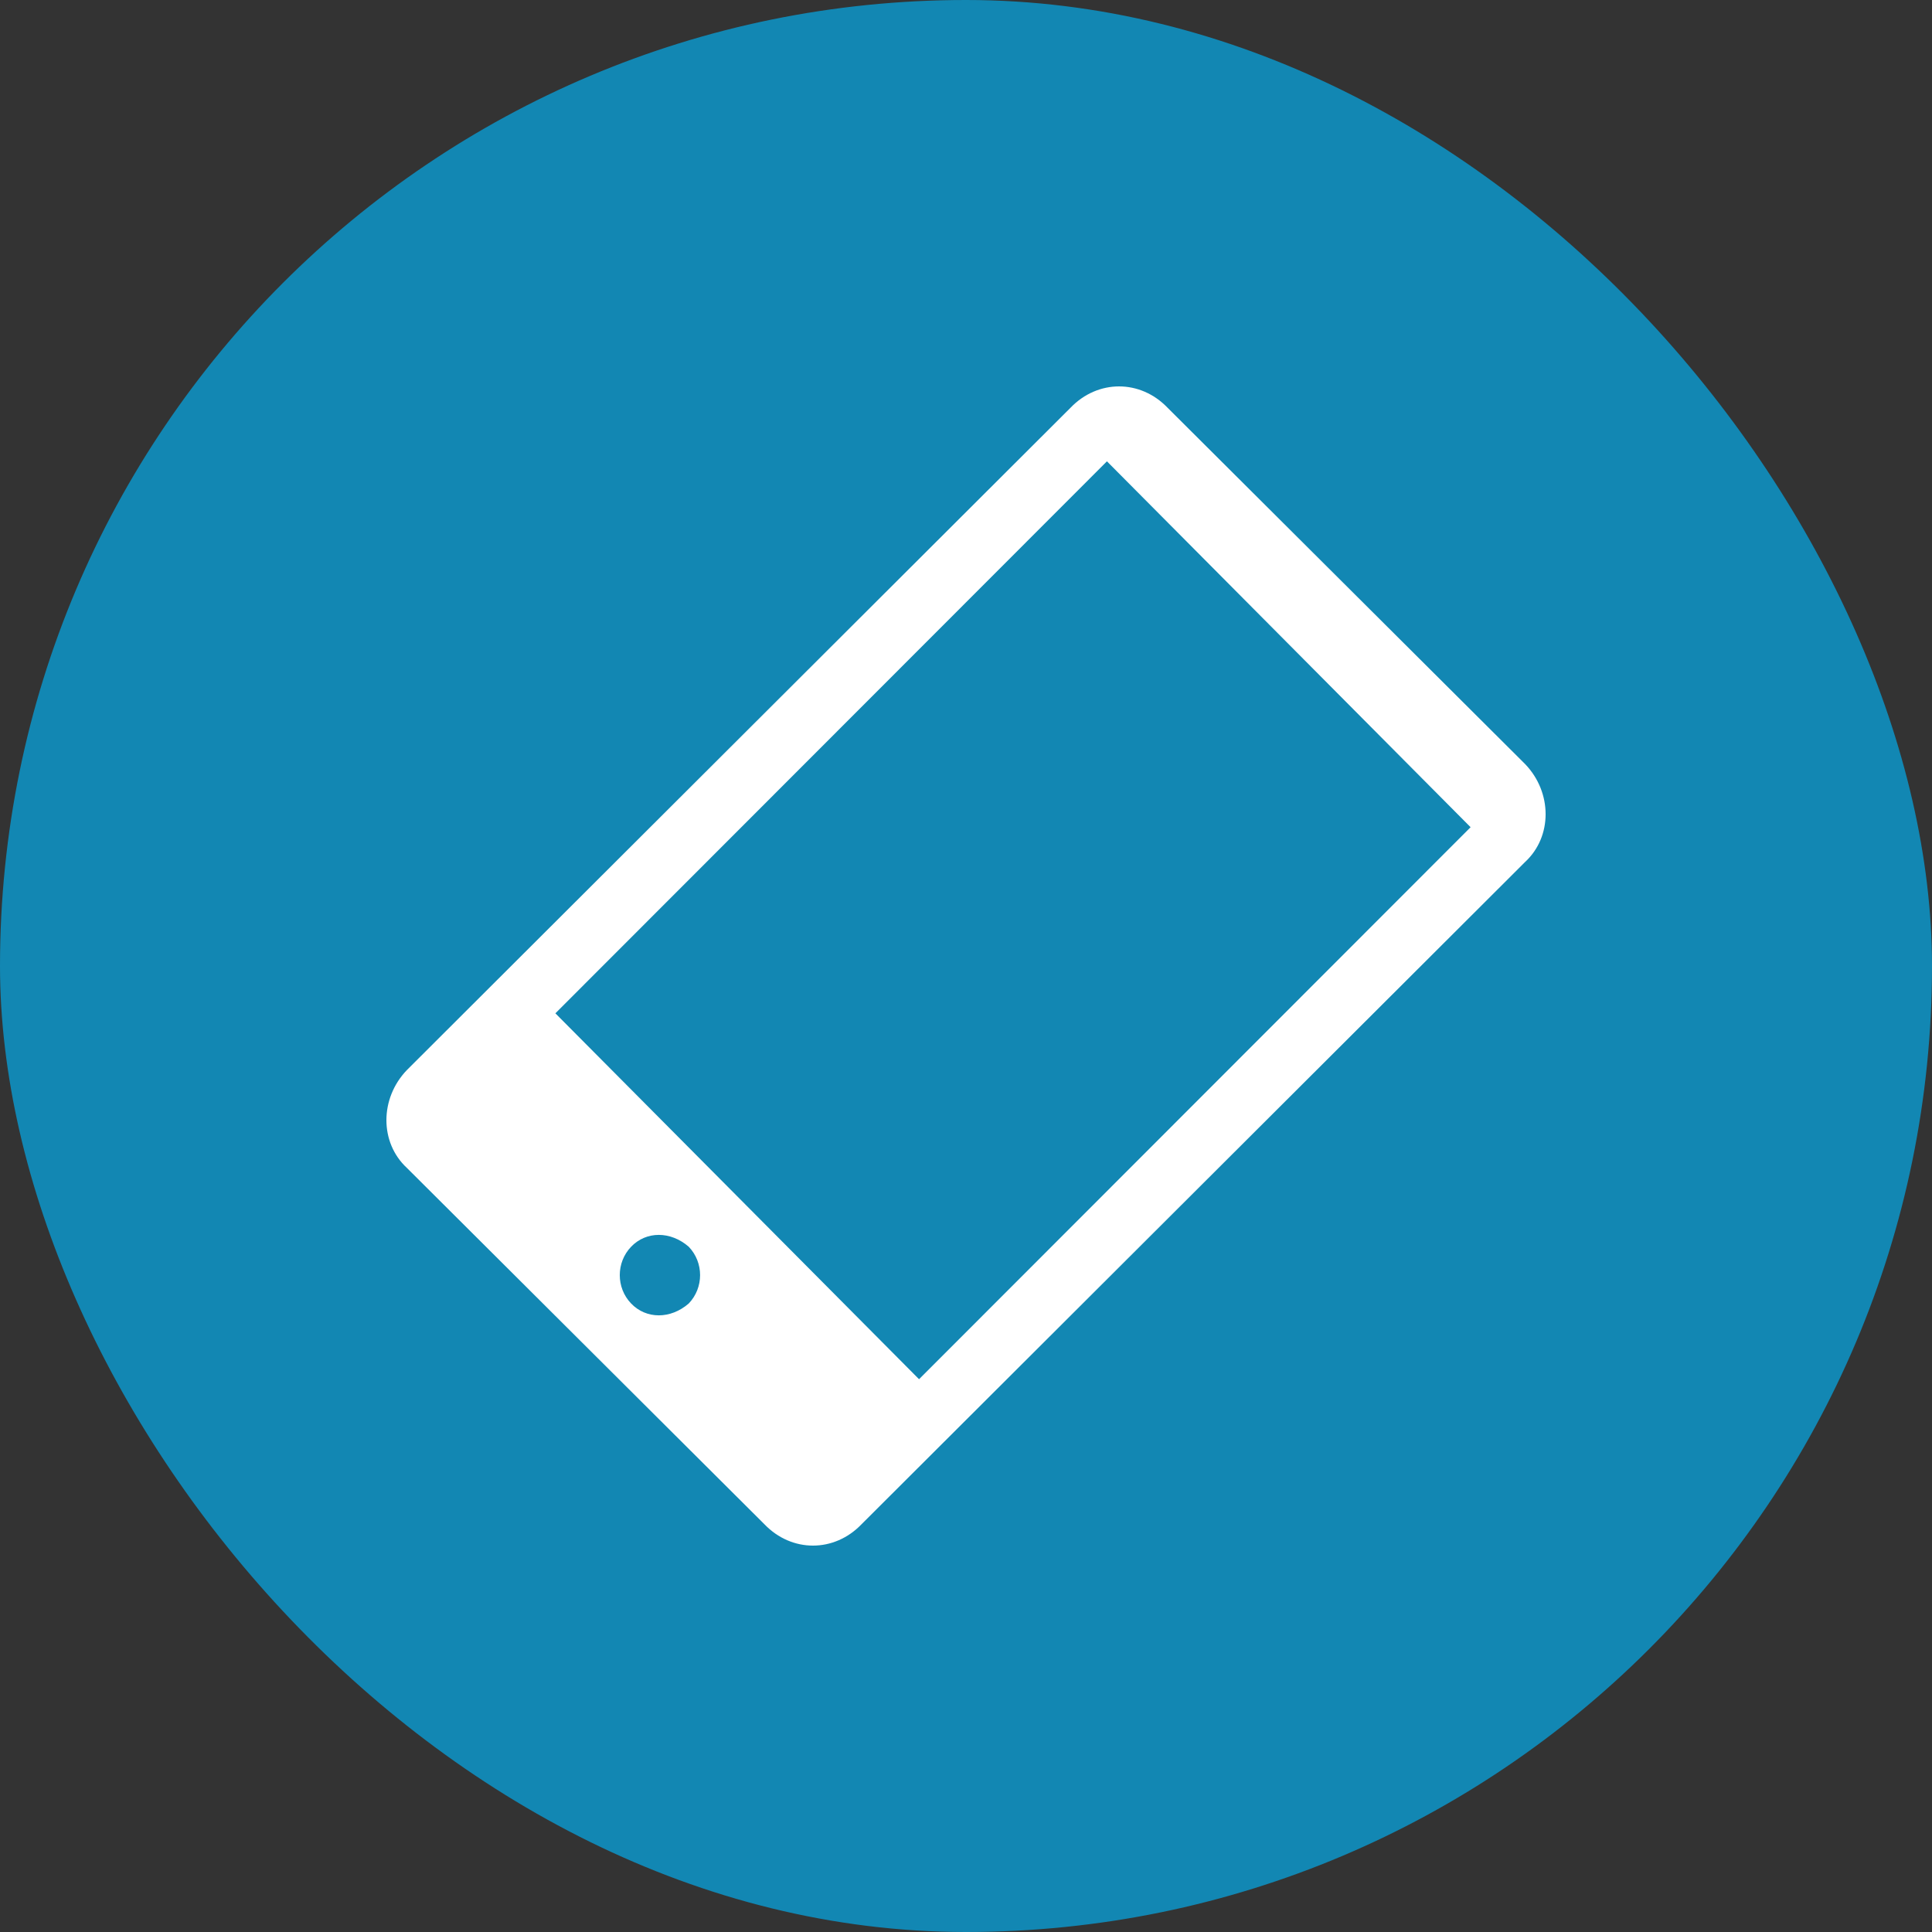
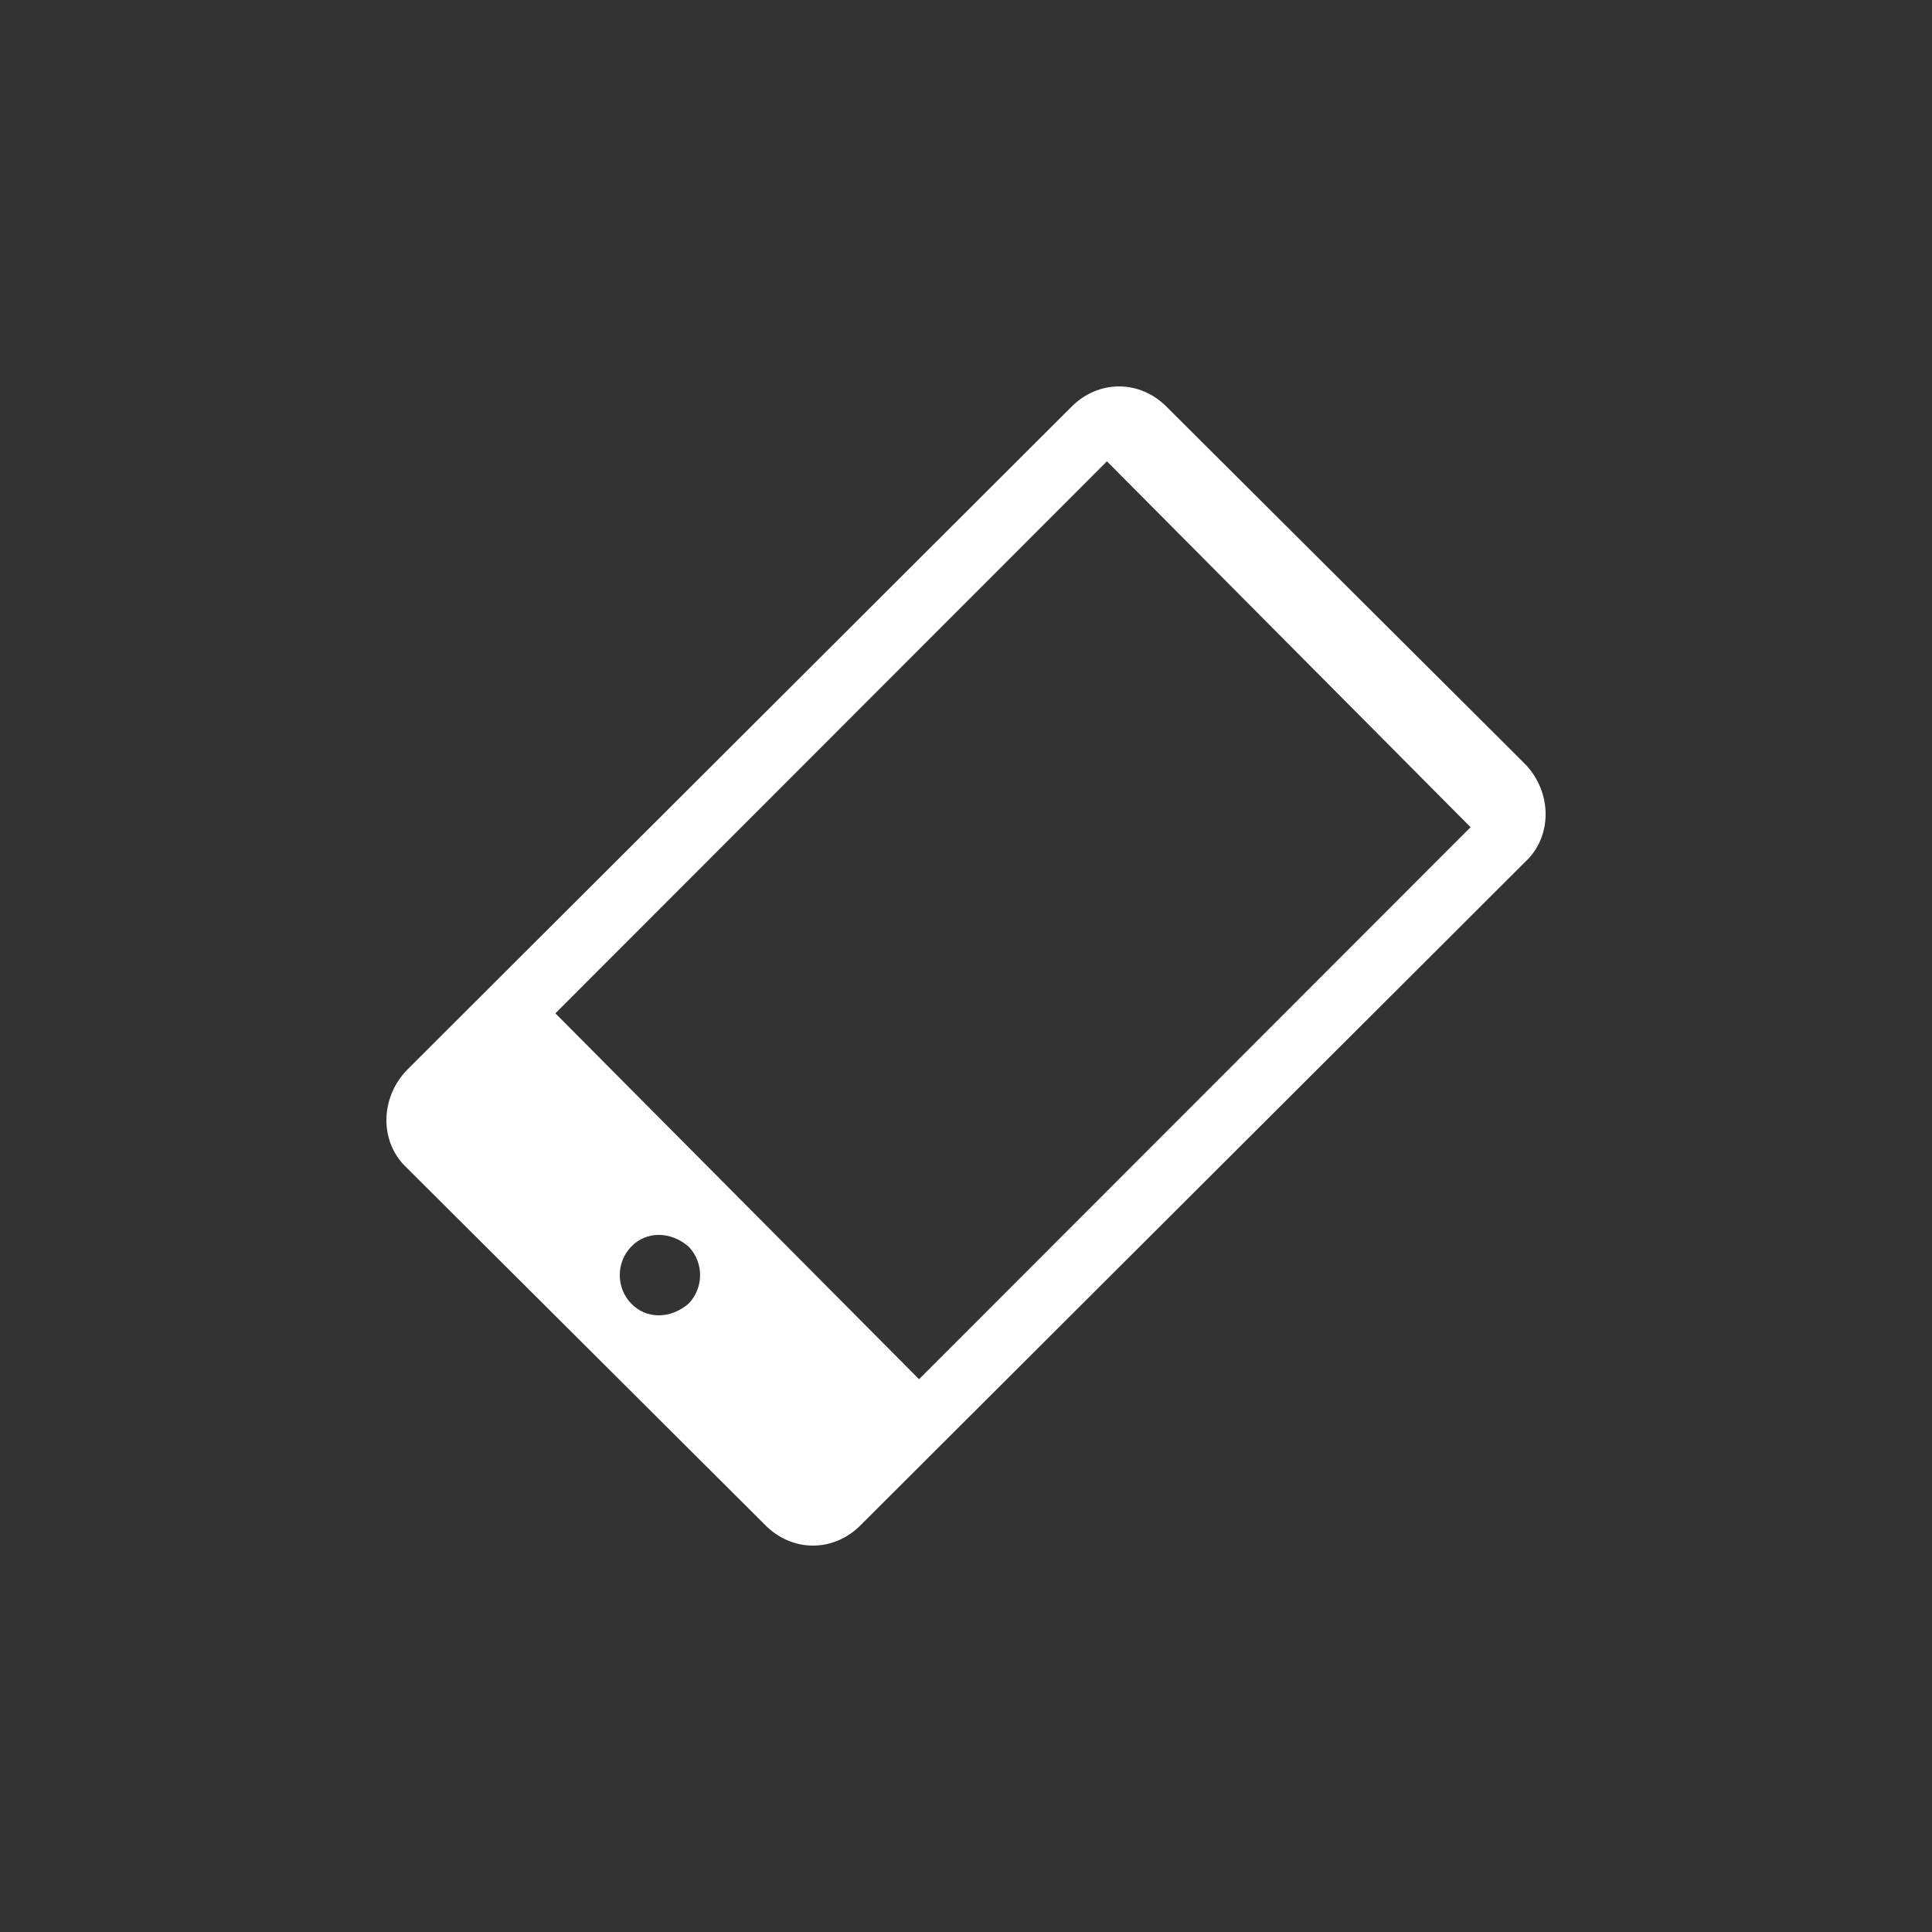
<svg xmlns="http://www.w3.org/2000/svg" width="73" height="73" viewBox="0 0 73 73" fill="none">
  <rect x="0" y="0" width="73" height="73" fill="#333333" stroke="none" />
-   <rect width="73" height="73" rx="36.5" fill="#1287B3" />
  <path d="M34.726 52.113L20.985 38.288L41.825 17.431L55.566 31.256L34.726 52.113ZM23.847 49.253C23.275 48.657 23.275 47.703 23.847 47.107C24.42 46.511 25.336 46.511 26.023 47.107C26.596 47.703 26.596 48.657 26.023 49.253C25.336 49.849 24.42 49.849 23.847 49.253ZM57.628 28.872L44.115 15.405C43.085 14.332 41.482 14.332 40.451 15.405L15.373 40.433C14.343 41.506 14.343 43.174 15.373 44.128L28.886 57.596C29.916 58.668 31.519 58.668 32.55 57.596L57.628 32.567C58.658 31.613 58.658 29.945 57.628 28.872Z" fill="white" />
</svg>